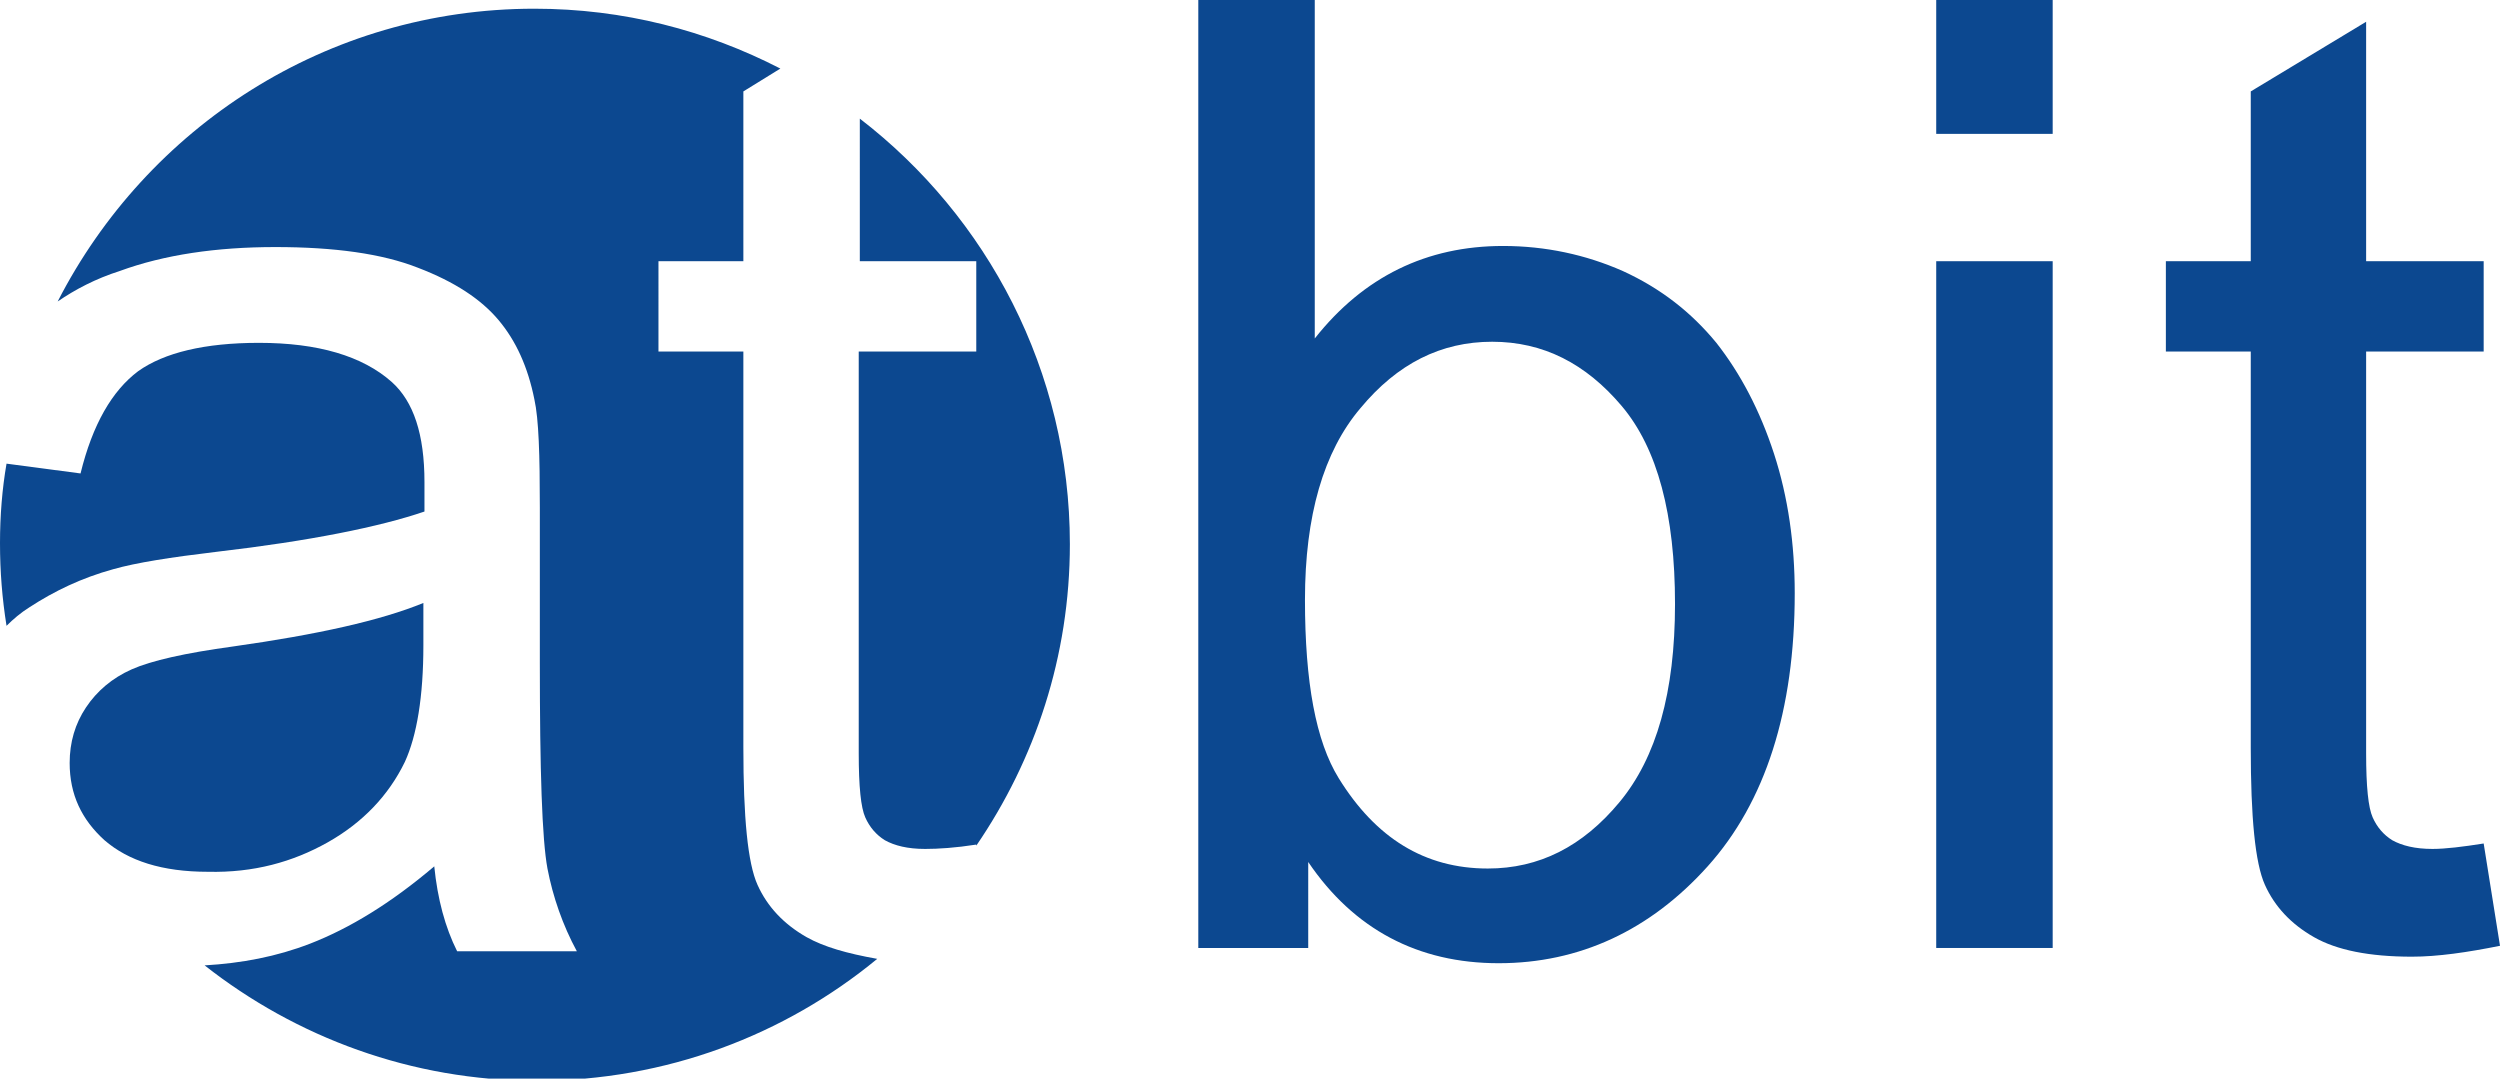
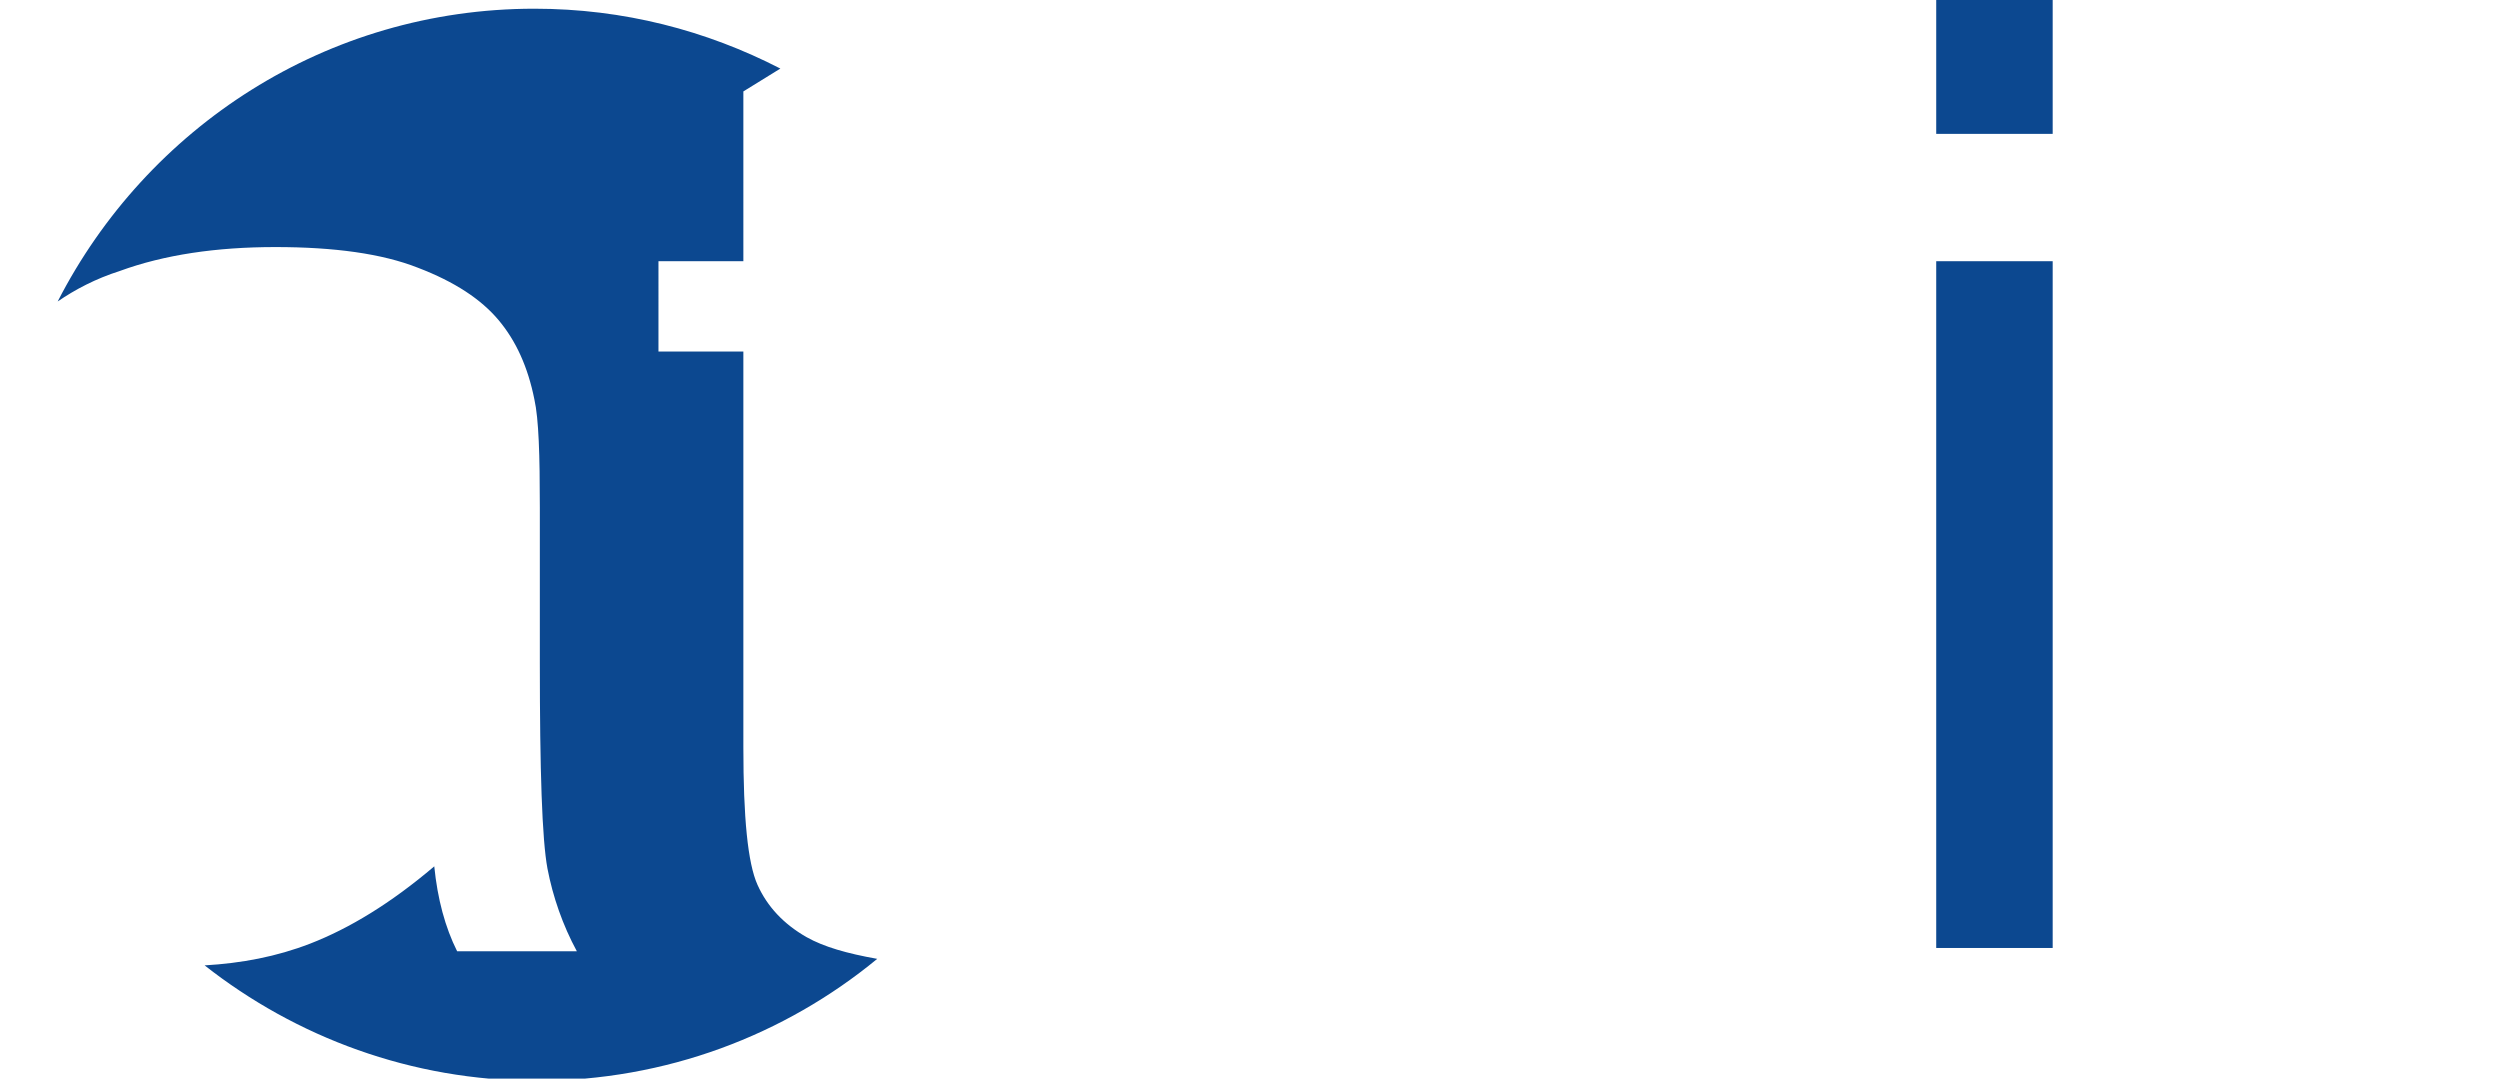
<svg xmlns="http://www.w3.org/2000/svg" xmlns:xlink="http://www.w3.org/1999/xlink" id="Ebene_1" x="0px" y="0px" viewBox="0 0 229.7 99.1" style="enable-background:new 0 0 229.7 99.1;" xml:space="preserve">
  <style type="text/css"> .st0{clip-path:url(#SVGID_00000072977101994231946680000014831004842084249745_);fill:#0C4890;} </style>
  <g>
    <defs>
      <rect id="SVGID_1_" width="229.7" height="99.1" />
    </defs>
    <clipPath id="SVGID_00000054965279095107244850000011523378478338941061_">
      <use xlink:href="#SVGID_1_" style="overflow:visible;" />
    </clipPath>
-     <path style="clip-path:url(#SVGID_00000054965279095107244850000011523378478338941061_);fill:#0C4890;" d="M78.9,24h10.8v8.3H78.9 v36.9c0,3.1,0.2,5,0.6,5.9c0.4,0.9,1,1.6,1.8,2.1c0.9,0.5,2.1,0.8,3.7,0.8c1.2,0,2.8-0.1,4.7-0.4l0,0.1c5.4-7.9,8.6-17.4,8.6-27.7 c0-15.9-7.6-30.1-19.3-39.1V24z" />
-     <path style="clip-path:url(#SVGID_00000054965279095107244850000011523378478338941061_);fill:#0C4890;" d="M30.1,77.4 c3.2-1.8,5.6-4.3,7.1-7.4c1.1-2.4,1.7-6,1.7-10.7v-3.9c-3.9,1.6-9.7,2.9-17.5,4c-4.4,0.6-7.5,1.3-9.3,2.1c-1.8,0.8-3.2,2-4.2,3.5 c-1,1.5-1.5,3.2-1.5,5.1c0,2.9,1.1,5.2,3.2,7.1c2.2,1.9,5.3,2.9,9.5,2.9C23.3,80.2,26.9,79.2,30.1,77.4z" />
-     <path style="clip-path:url(#SVGID_00000054965279095107244850000011523378478338941061_);fill:#0C4890;" d="M39,44.3 c0-4.4-1-7.4-3-9.2c-2.7-2.4-6.8-3.6-12.2-3.6c-5,0-8.7,0.9-11.1,2.6c-2.4,1.8-4.2,4.9-5.3,9.4l-6.8-0.9C0.2,44.9,0,47.4,0,49.9 c0,2.6,0.2,5.1,0.6,7.6c0.6-0.6,1.3-1.2,2.1-1.7c2.3-1.5,4.8-2.7,7.7-3.5c2.1-0.6,5.3-1.1,9.5-1.6c8.6-1,15-2.3,19.1-3.7 C39,45.6,39,44.7,39,44.3z" />
    <path style="clip-path:url(#SVGID_00000054965279095107244850000011523378478338941061_);fill:#0C4890;" d="M74.1,86.1 c-2.1-1.2-3.6-2.8-4.5-4.8c-0.9-2-1.3-6.2-1.3-12.6V32.3h-7.8V24h7.8V8.4l3.4-2.1c-6.8-3.5-14.4-5.5-22.6-5.5 C30,0.8,13.5,11.7,5.3,27.7c1.6-1.1,3.5-2.1,5.7-2.8c4.1-1.5,8.9-2.2,14.3-2.2c5.4,0,9.8,0.6,13.1,1.9c3.4,1.3,5.8,2.9,7.4,4.8 c1.6,1.9,2.7,4.3,3.3,7.3c0.4,1.8,0.5,5.1,0.5,9.9v14.3c0,9.9,0.2,16.2,0.7,18.9c0.5,2.6,1.4,5.2,2.7,7.6H42 c-1.1-2.2-1.8-4.8-2.1-7.8c-4,3.4-7.8,5.7-11.4,7.1c-3.1,1.2-6.3,1.8-9.7,2c8.4,6.6,19,10.6,30.5,10.6c11.9,0,22.8-4.2,31.3-11.2 C77.8,87.6,75.7,87,74.1,86.1z" />
-     <path style="clip-path:url(#SVGID_00000054965279095107244850000011523378478338941061_);fill:#0C4890;" d="M120,87.1h-9.9V0h10.7 v31.1c4.5-5.7,10.3-8.5,17.3-8.5c3.9,0,7.6,0.8,11,2.3c3.5,1.6,6.3,3.8,8.6,6.6c2.2,2.8,4,6.2,5.3,10.2c1.3,4,1.9,8.3,1.9,12.8 c0,10.8-2.7,19.2-8,25.1c-5.3,5.9-11.8,8.9-19.2,8.9c-7.4,0-13.3-3.1-17.5-9.3V87.1z M119.9,55.1c0,7.6,1,13,3.1,16.4 c3.4,5.5,7.9,8.3,13.7,8.3c4.7,0,8.7-2,12.1-6.1c3.4-4.1,5.1-10.1,5.1-18.2c0-8.2-1.6-14.3-4.9-18.2c-3.3-3.9-7.2-5.9-11.9-5.9 c-4.7,0-8.7,2-12.1,6.1C121.6,41.5,119.9,47.4,119.9,55.1z" />
    <path style="clip-path:url(#SVGID_00000054965279095107244850000011523378478338941061_);fill:#0C4890;" d="M177.9,12.3V0h10.7 v12.3H177.9z M177.9,87.1V24h10.7v63.1H177.9z" />
-     <path style="clip-path:url(#SVGID_00000054965279095107244850000011523378478338941061_);fill:#0C4890;" d="M228.2,77.5l1.5,9.4 c-3,0.6-5.7,1-8.1,1c-3.9,0-6.9-0.6-9-1.8c-2.1-1.2-3.6-2.8-4.5-4.8s-1.3-6.2-1.3-12.6V32.3H199V24h7.8V8.4L217.4,2v22h10.8v8.3 h-10.8v36.9c0,3.1,0.2,5,0.6,5.9c0.4,0.9,1,1.6,1.8,2.1c0.9,0.5,2.1,0.8,3.7,0.8C224.7,78,226.3,77.8,228.2,77.5z" />
  </g>
</svg>